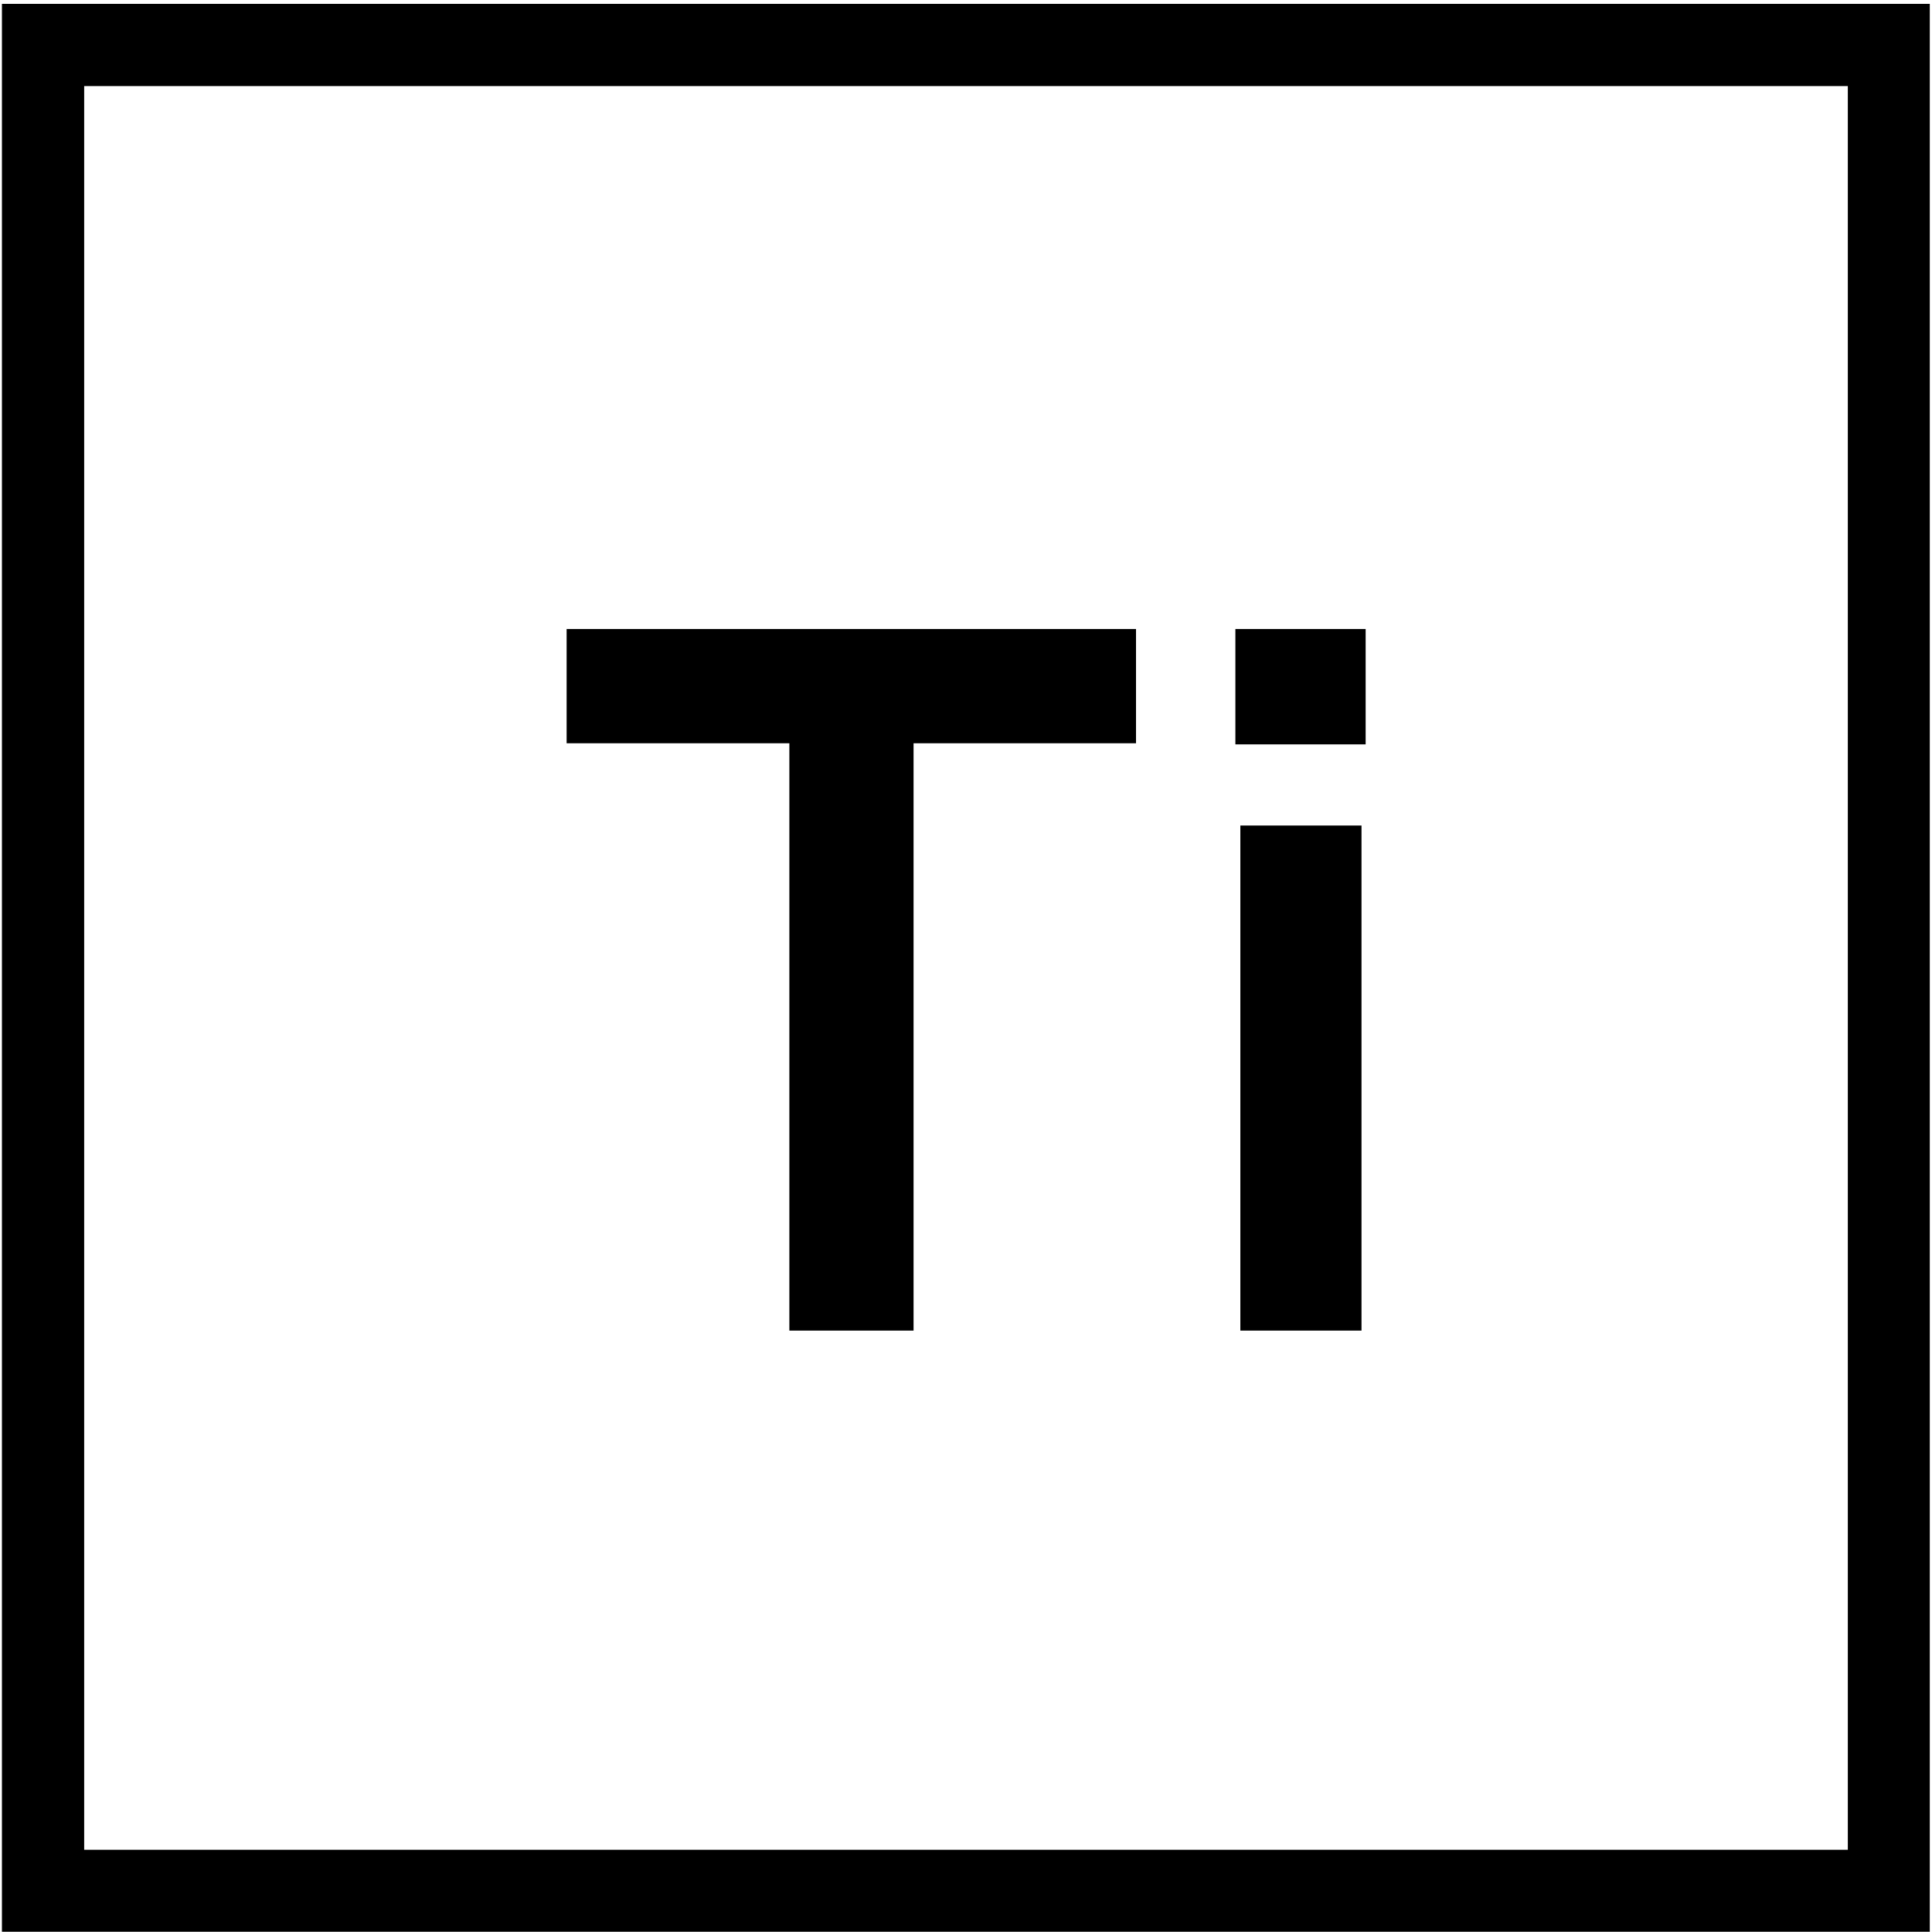
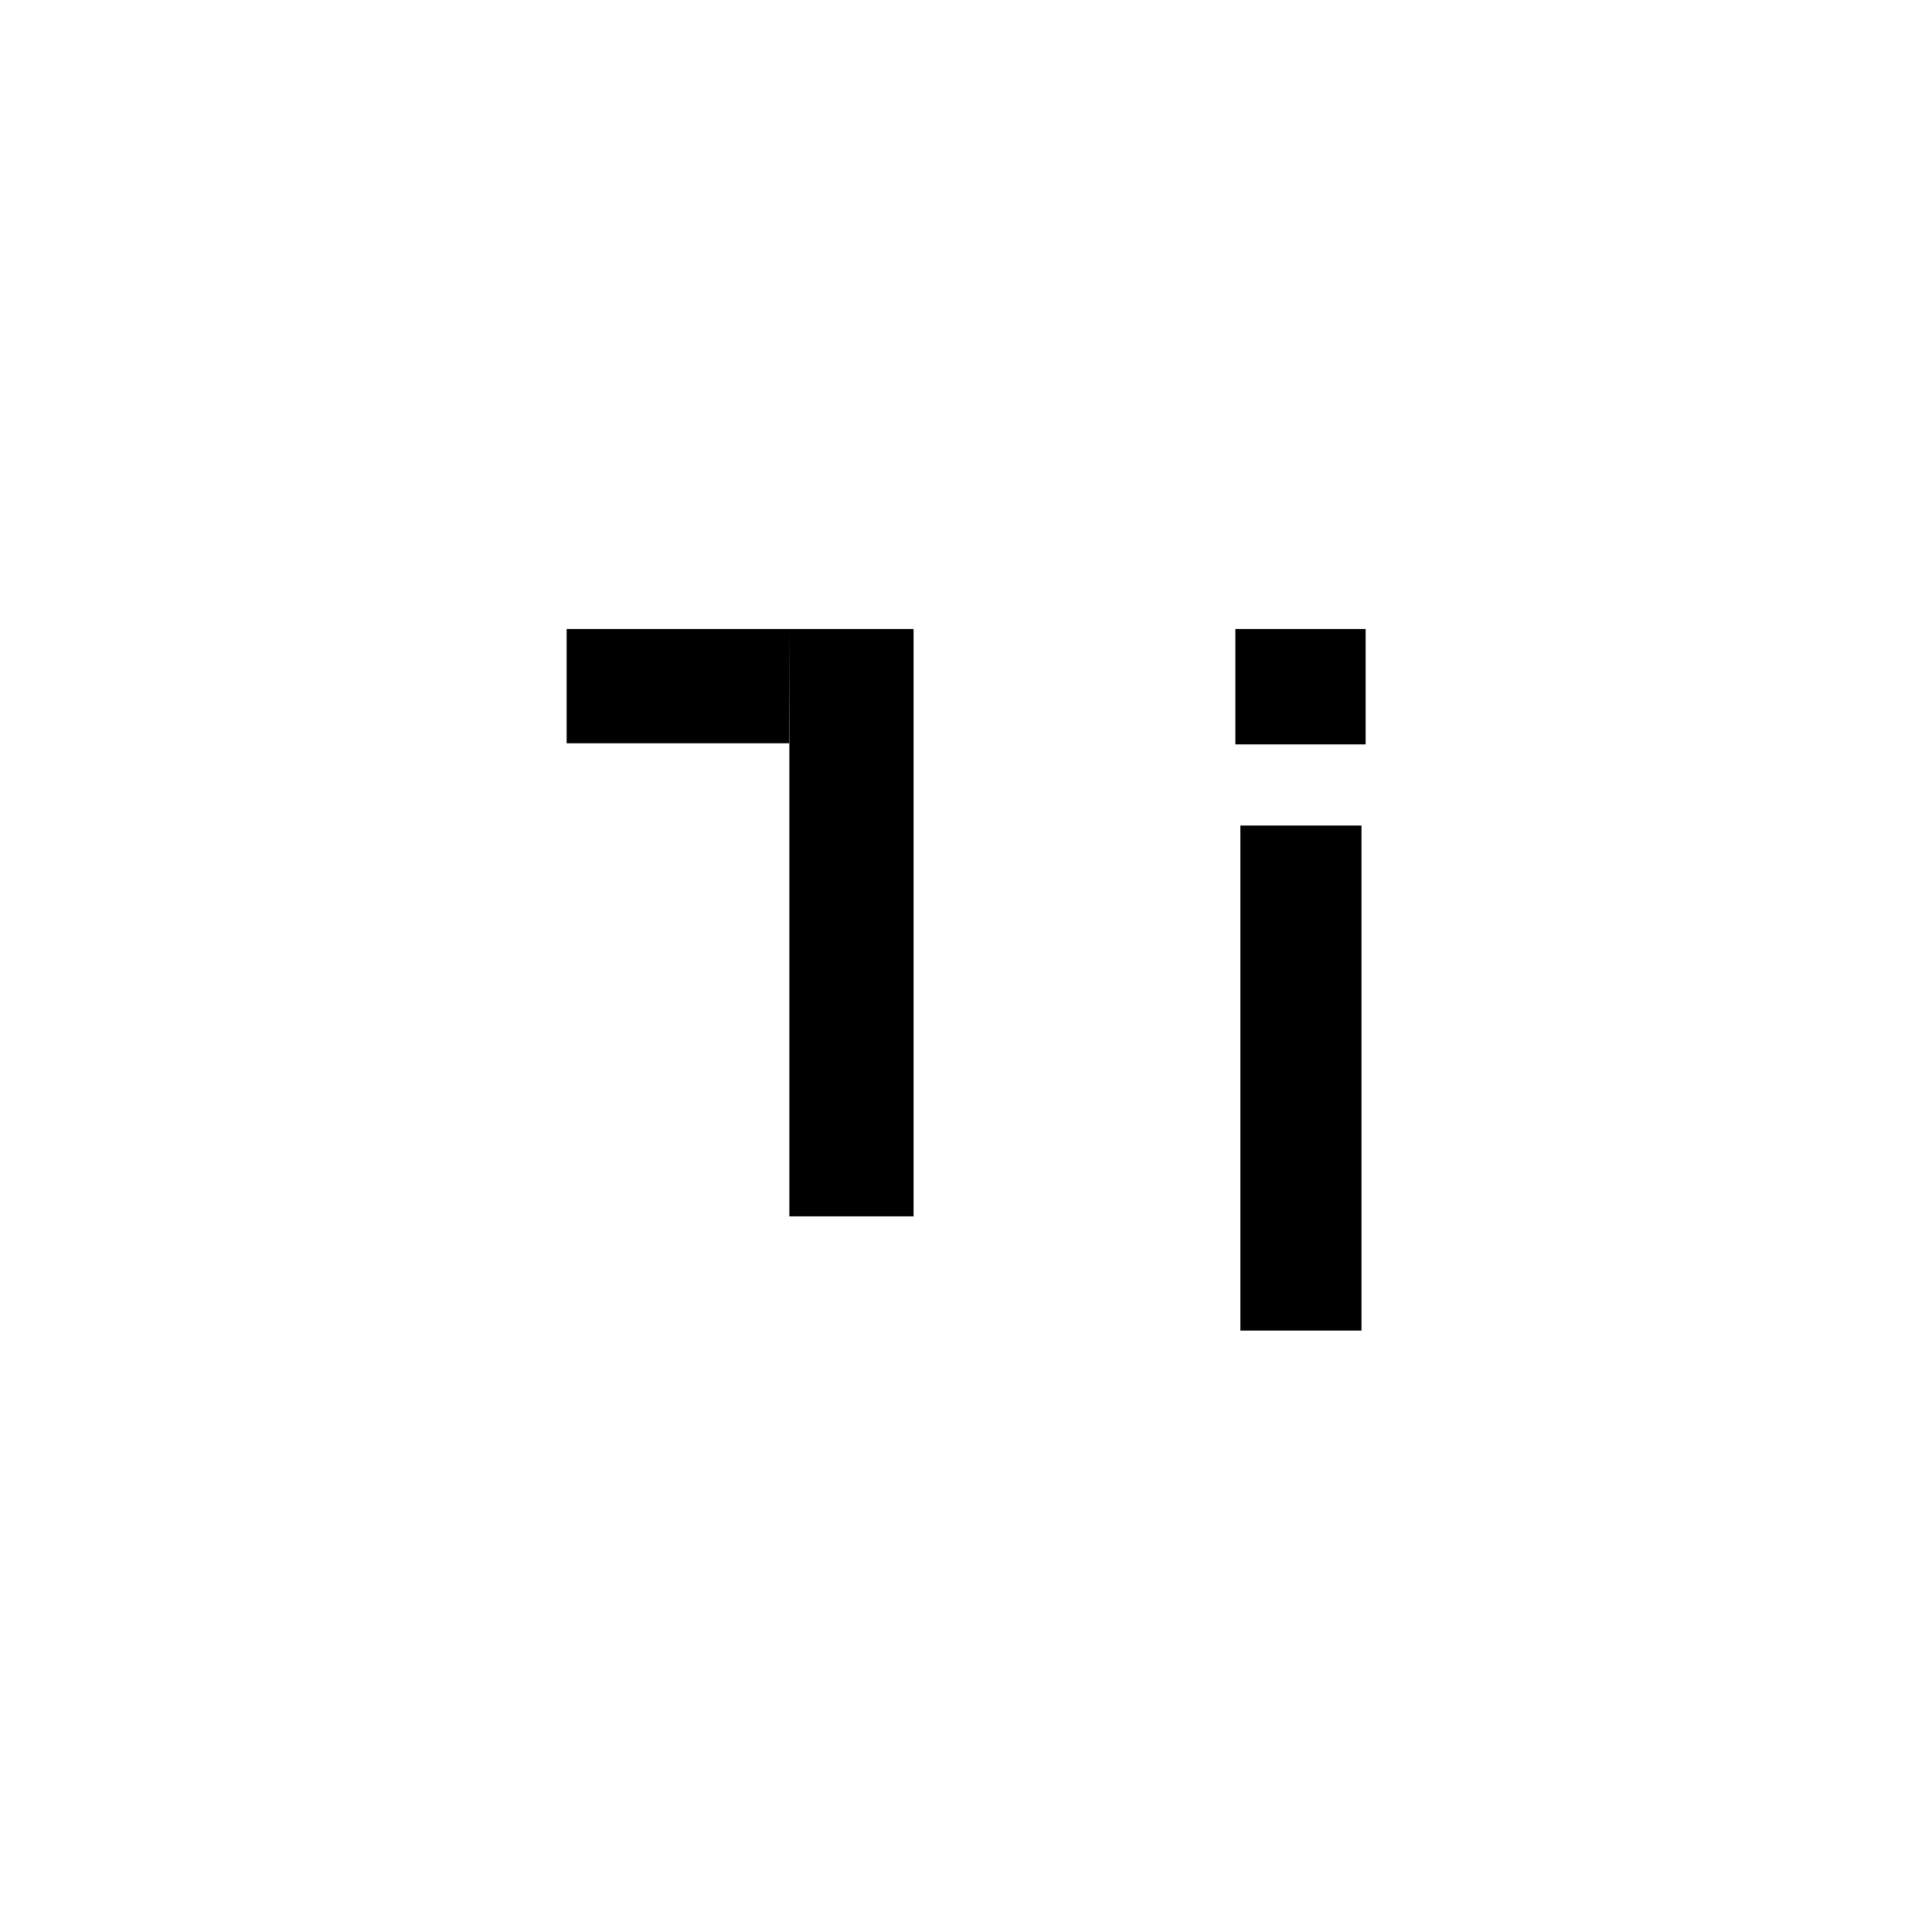
<svg xmlns="http://www.w3.org/2000/svg" viewBox="0 0 700 700" version="1.1" id="Livello_1">
  <g>
-     <path d="M285.9,269.3h-80.6v-41.4h206.3v41.4h-80.6v212.8h-45v-212.8Z" />
+     <path d="M285.9,269.3h-80.6v-41.4h206.3h-80.6v212.8h-45v-212.8Z" />
    <path d="M447.6,227.9h47.2v41.8h-47.2v-41.8ZM449.4,299.1h43.9v183h-43.9v-183Z" />
  </g>
-   <path d="M699.3,699.9H.7V1.4h698.5v698.5ZM30.5,670.2h639V31.2H30.5v639Z" />
</svg>